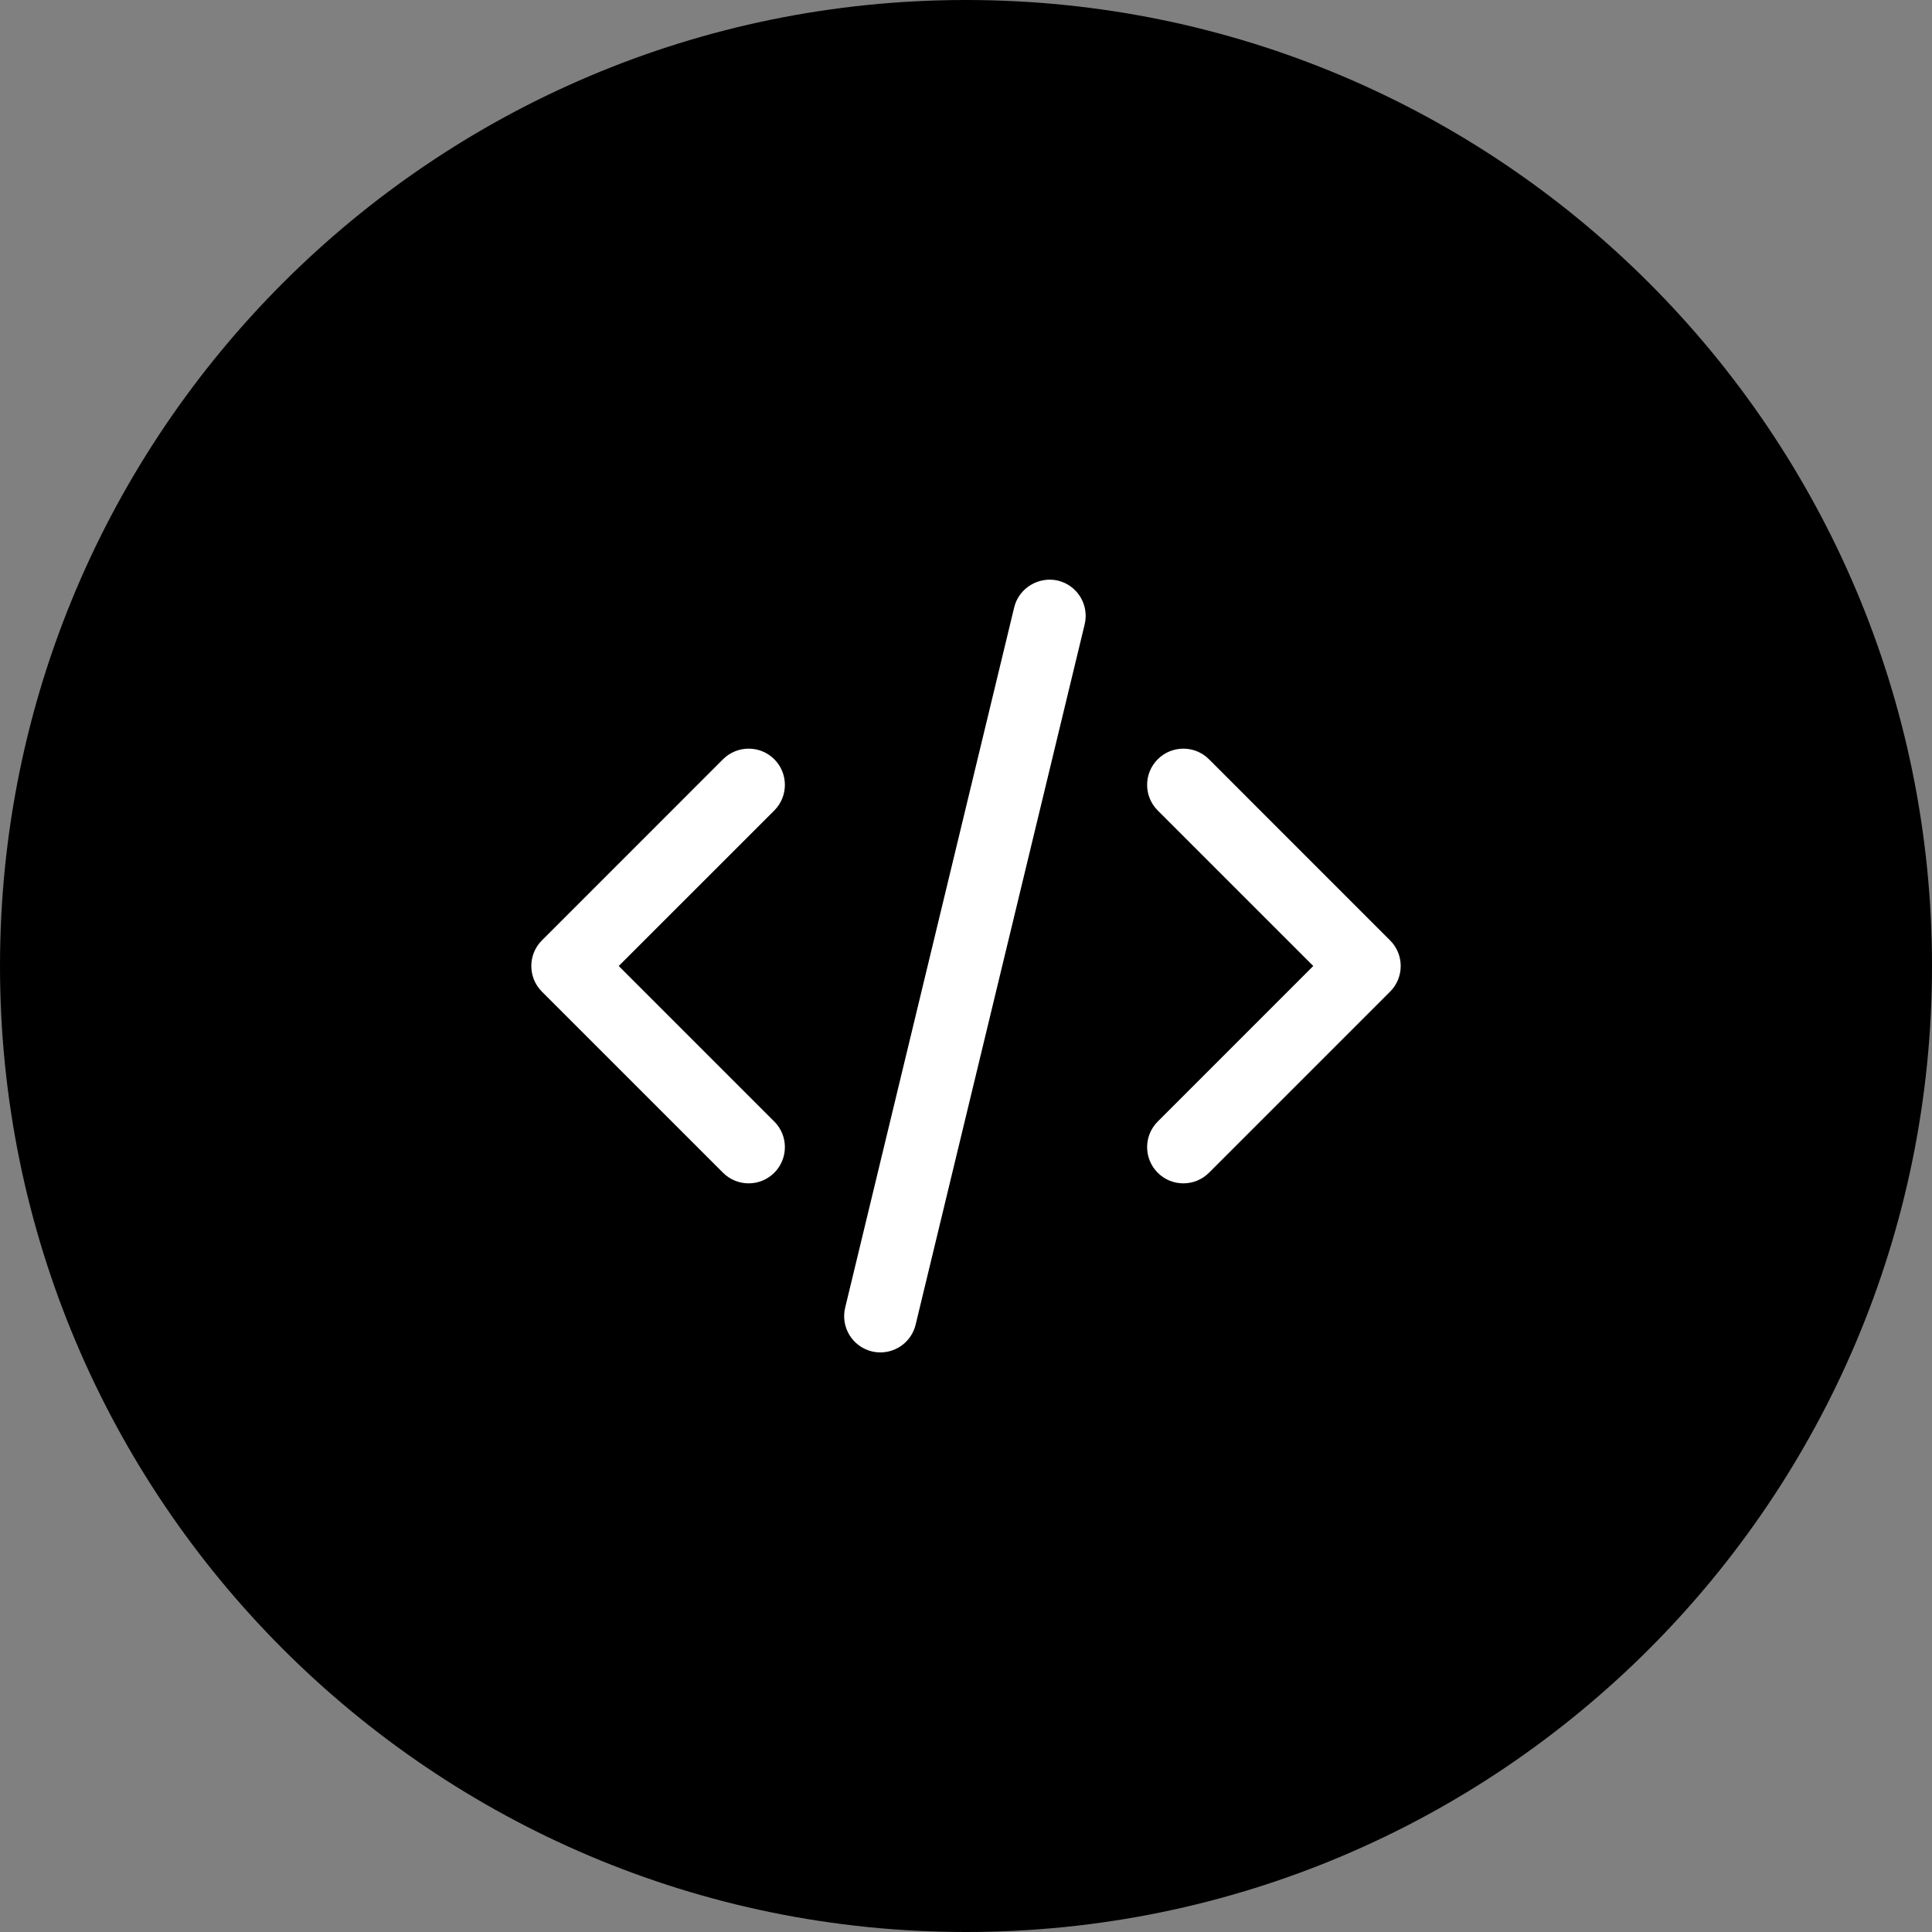
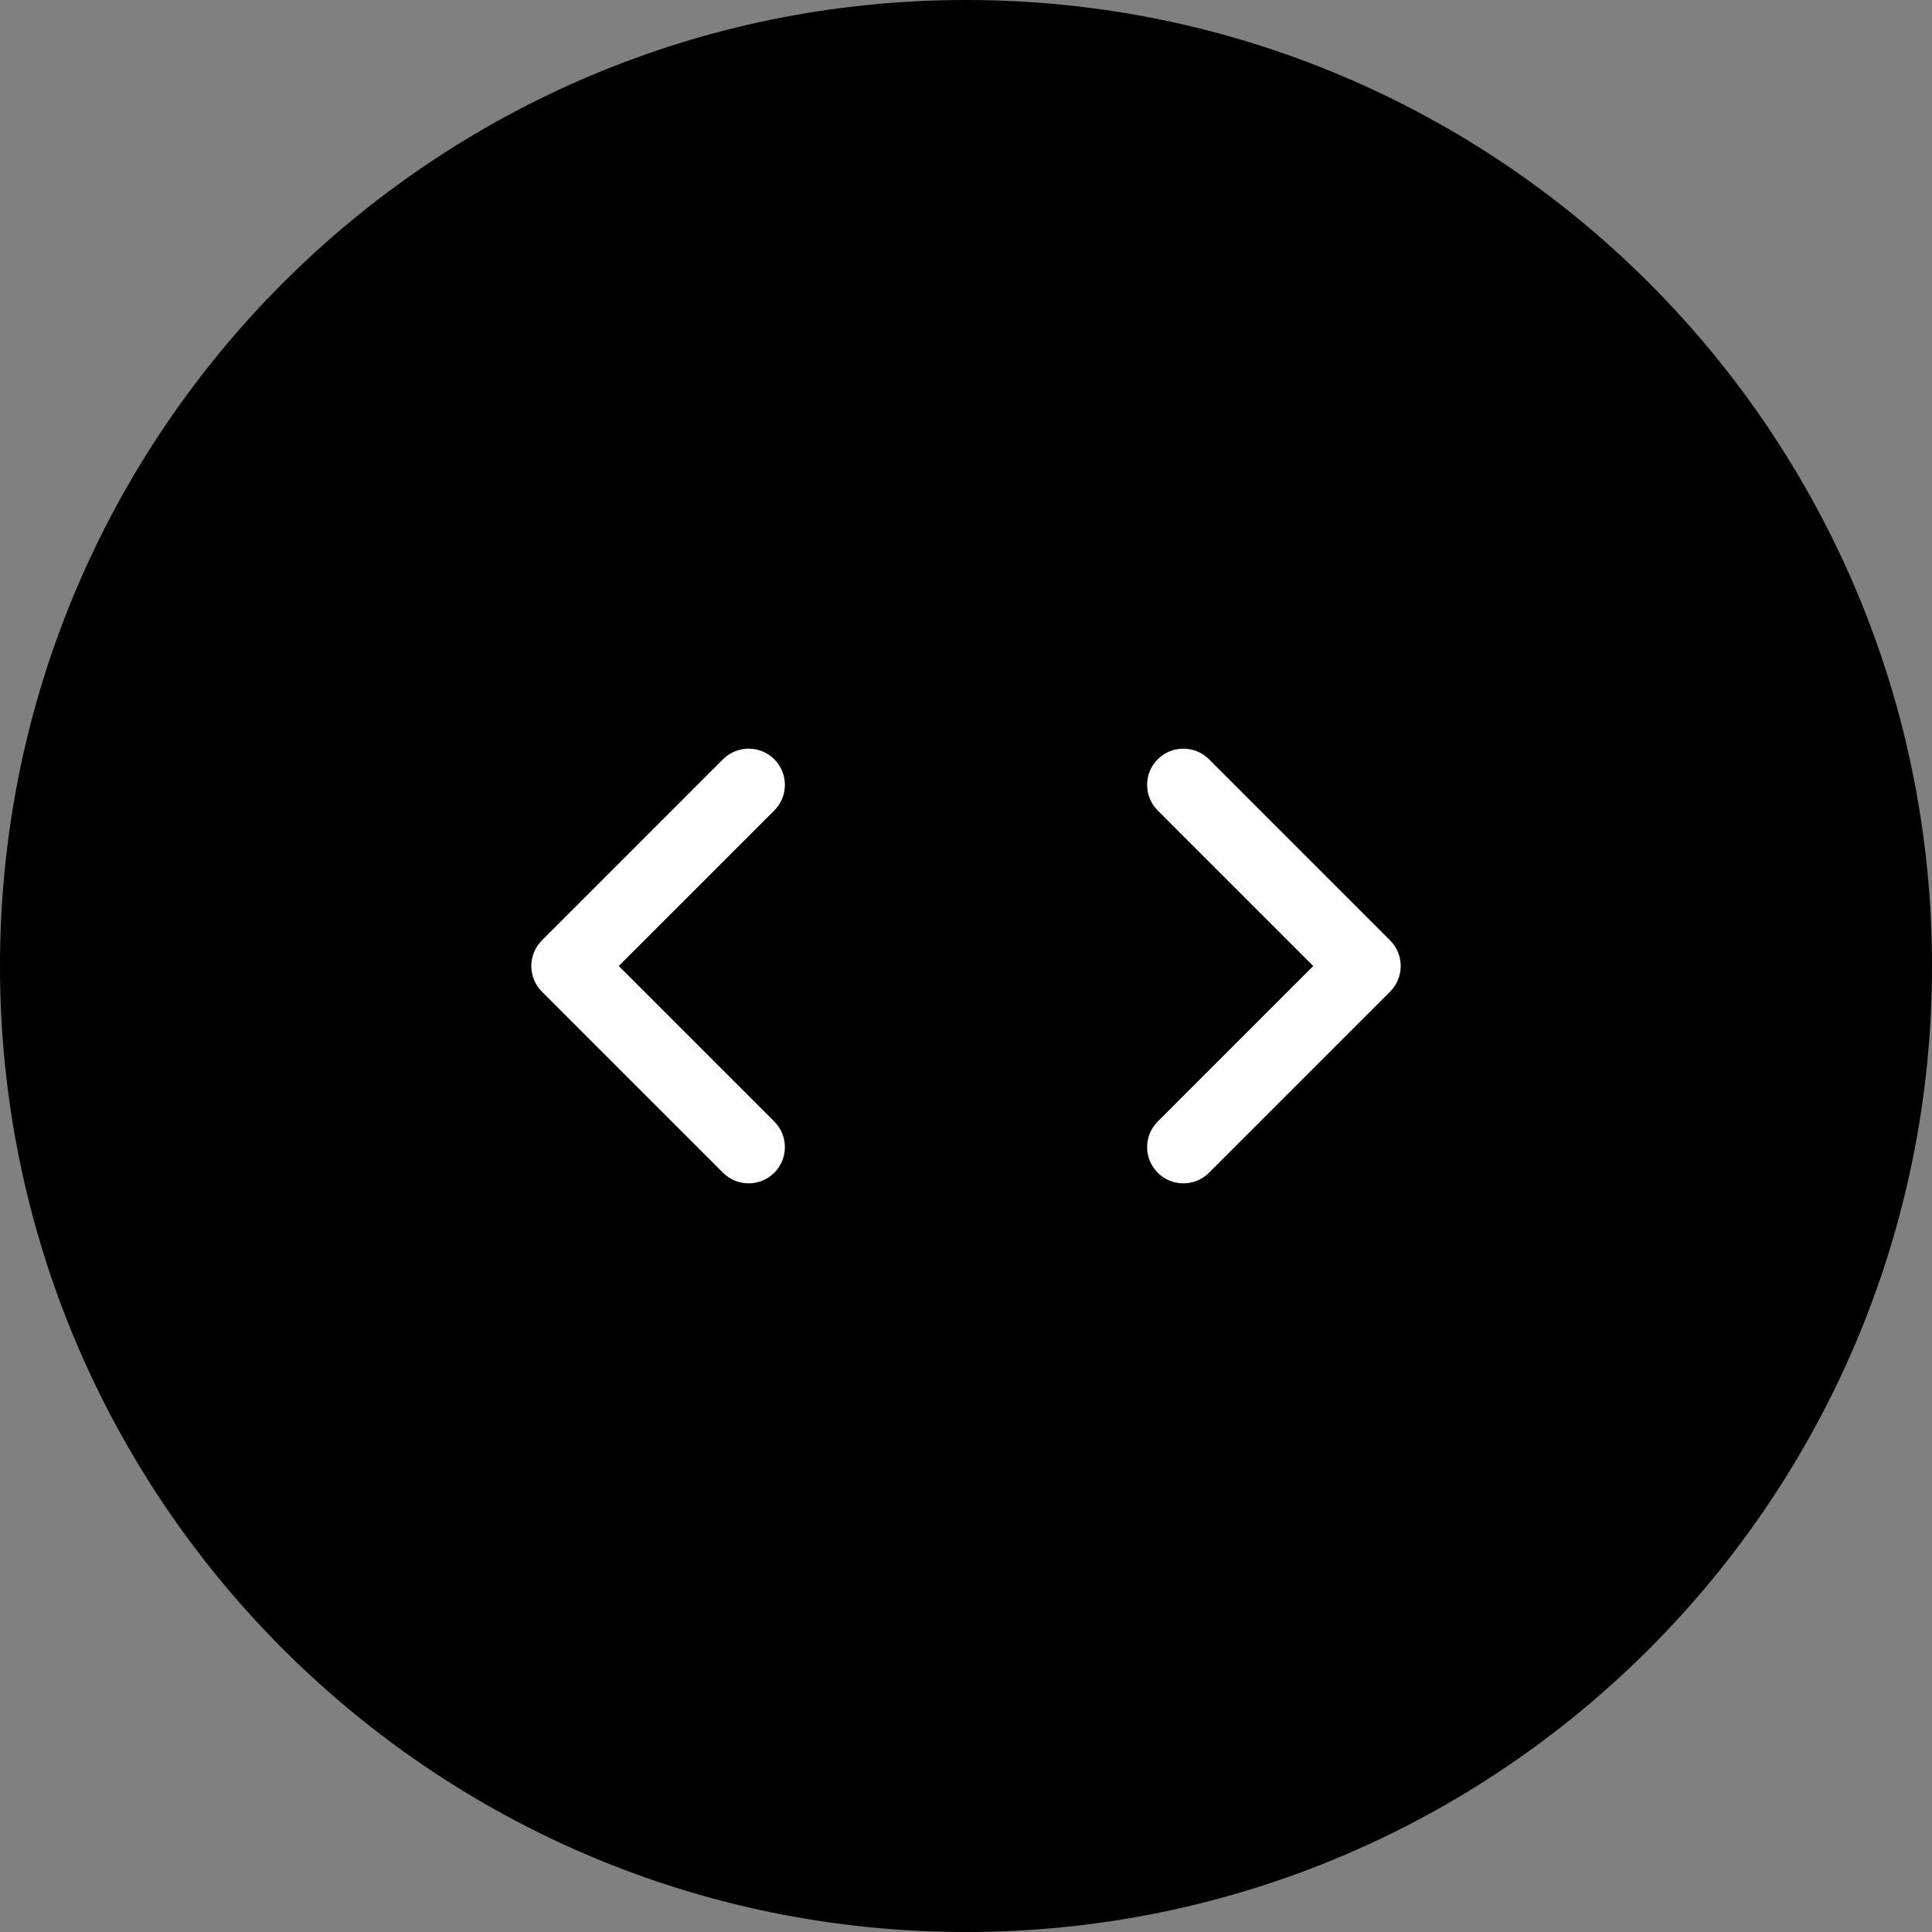
<svg xmlns="http://www.w3.org/2000/svg" width="80" height="80" viewBox="0 0 80 80" fill="none">
  <rect x="0" y="0" width="80" height="80" fill="#808080" stroke="none" />
  <path d="M40 80C62.091 80 80 62.091 80 40C80 17.909 62.091 0 40 0C17.909 0 0 17.909 0 40C0 62.091 17.909 80 40 80Z" fill="black" />
  <path d="M31 49C30.615 49 30.232 48.853 29.939 48.561L22.439 41.061C21.854 40.475 21.854 39.525 22.439 38.94L29.939 31.439C30.525 30.854 31.475 30.854 32.061 31.439C32.647 32.025 32.647 32.975 32.061 33.561L25.621 40L32.061 46.44C32.647 47.025 32.647 47.975 32.061 48.561C31.768 48.853 31.385 49 31 49Z" fill="white" />
  <path d="M49 49C48.615 49 48.232 48.854 47.94 48.561C47.353 47.975 47.353 47.025 47.94 46.44L54.379 40L47.94 33.561C47.353 32.975 47.353 32.025 47.94 31.439C48.525 30.854 49.475 30.854 50.061 31.439L57.561 38.94C58.147 39.525 58.147 40.475 57.561 41.061L50.061 48.561C49.768 48.853 49.385 49 49 49Z" fill="white" />
-   <path d="M36.457 56C36.34 56 36.221 55.986 36.103 55.959C35.297 55.764 34.803 54.953 34.996 54.149L41.996 25.149C42.191 24.342 43.016 23.858 43.806 24.041C44.613 24.237 45.107 25.047 44.914 25.852L37.914 54.852C37.748 55.539 37.133 56 36.457 56Z" fill="white" />
</svg>